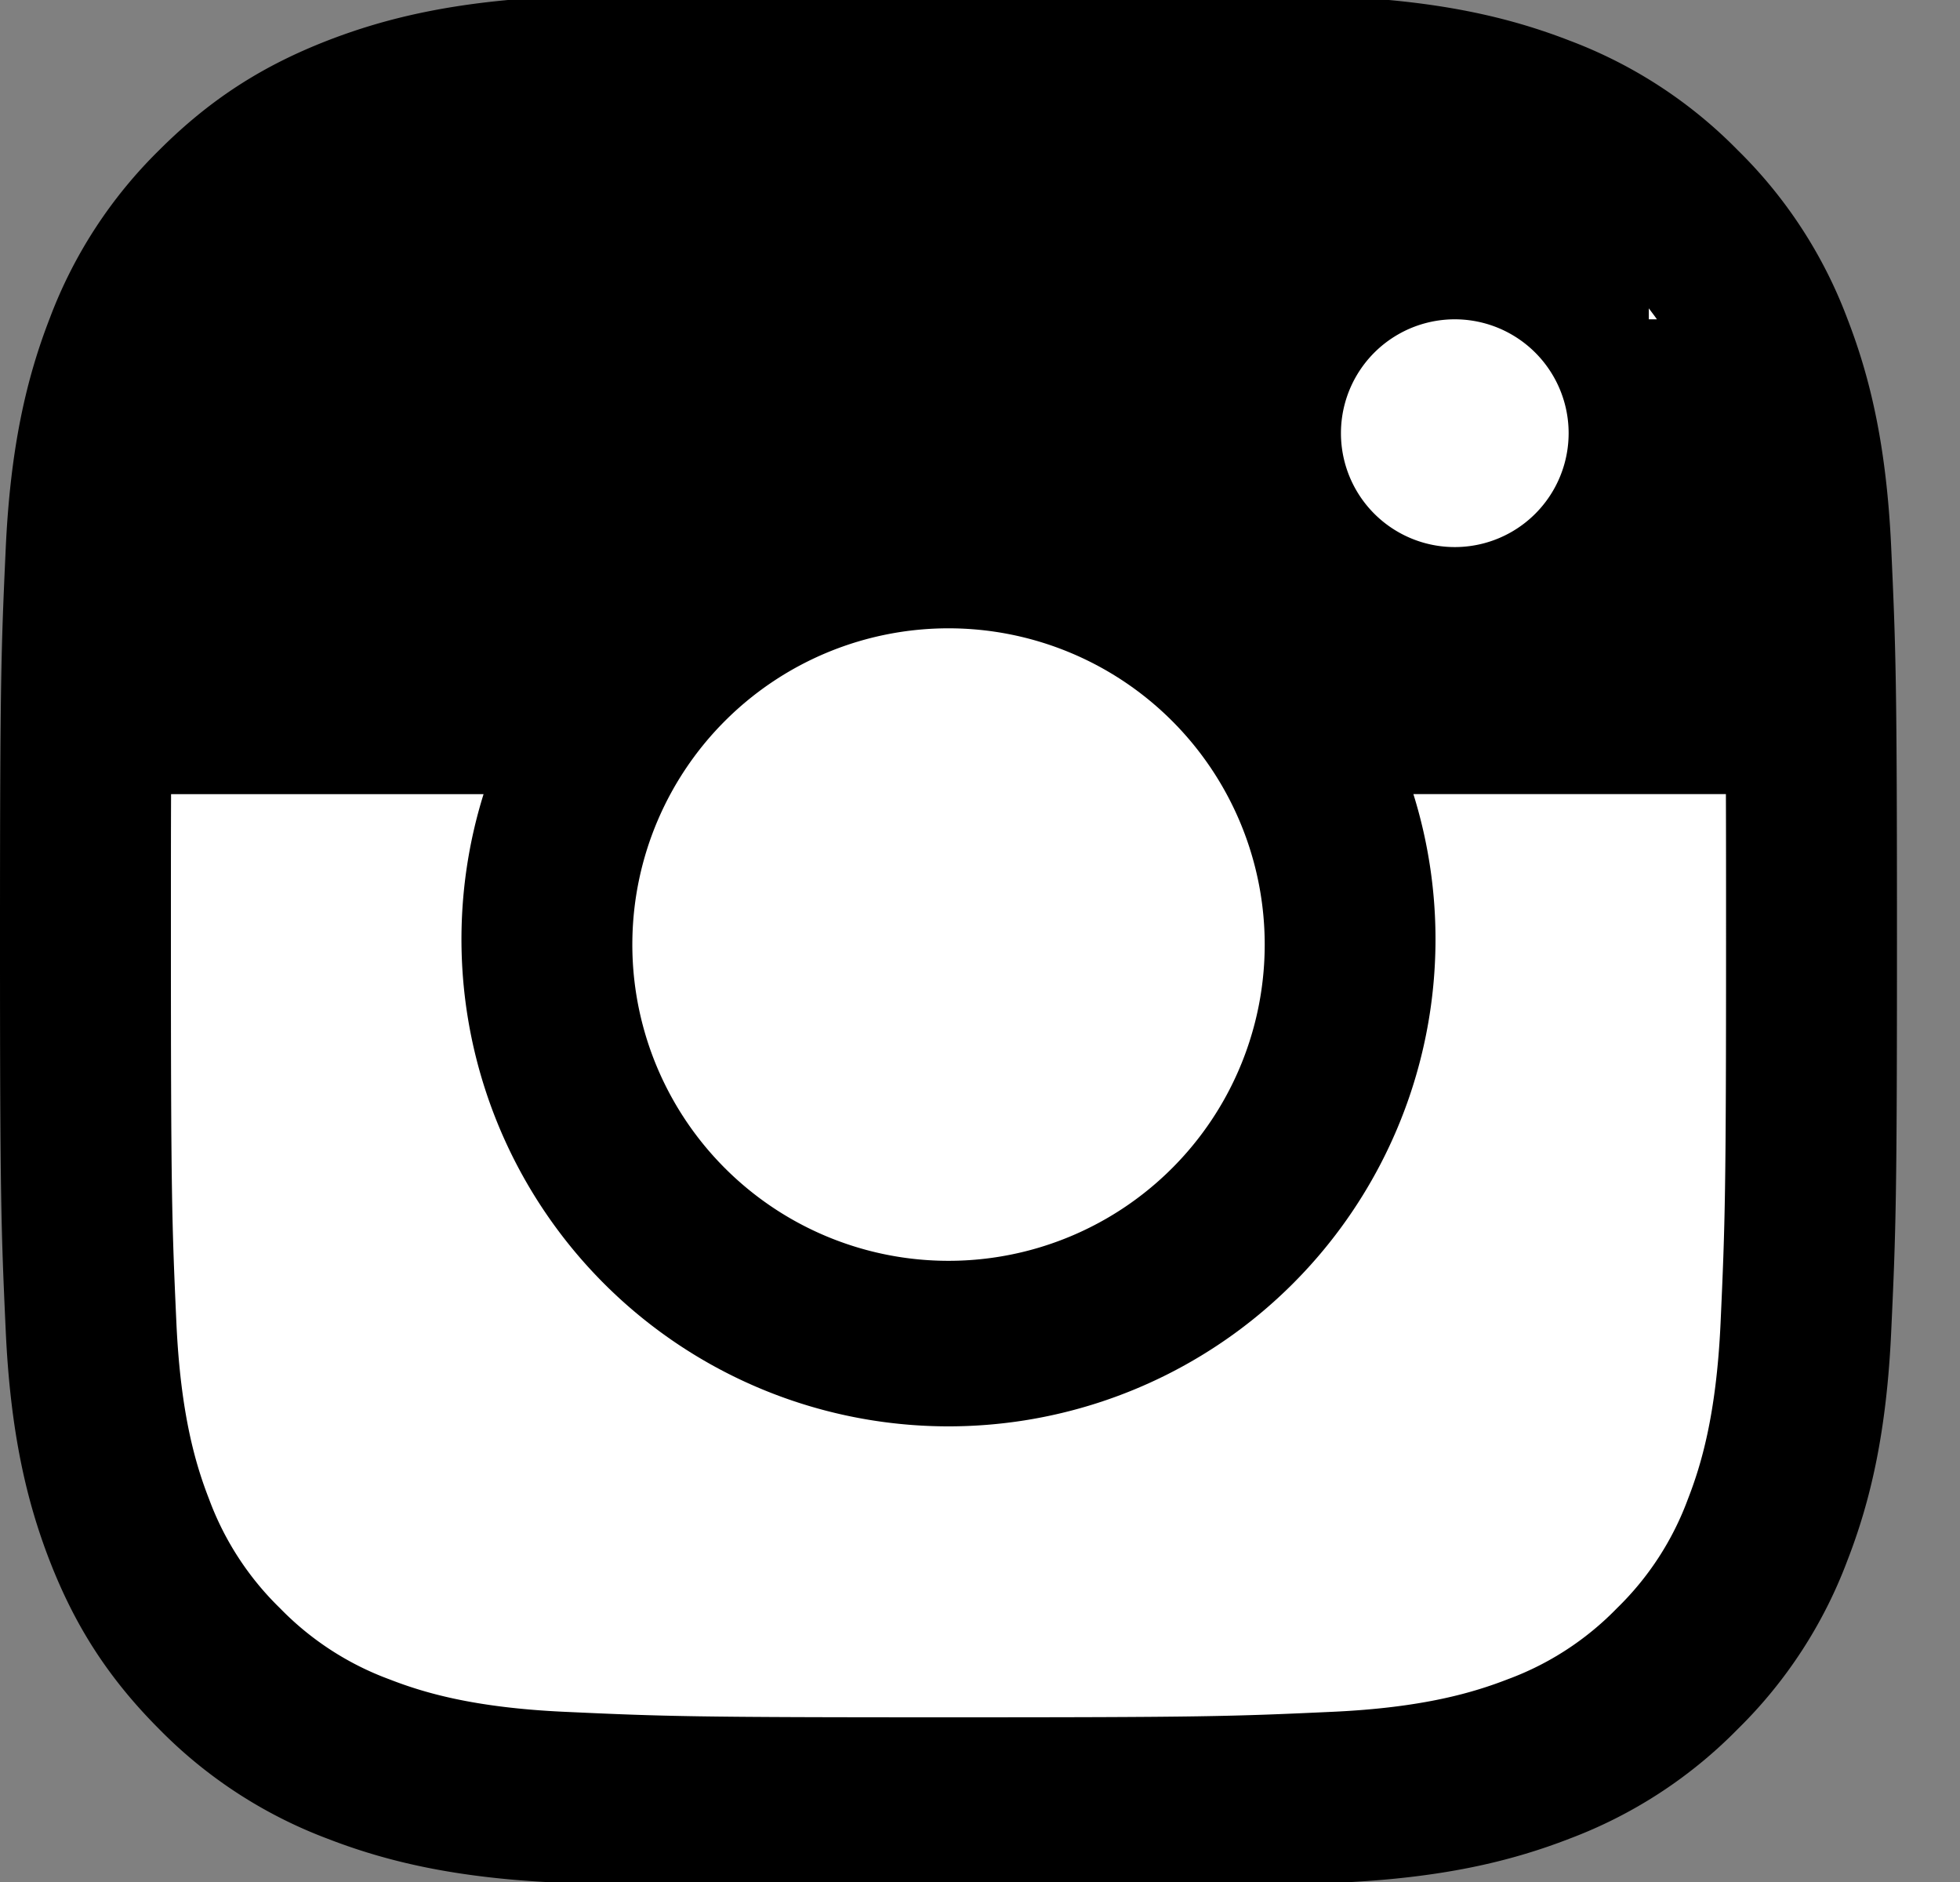
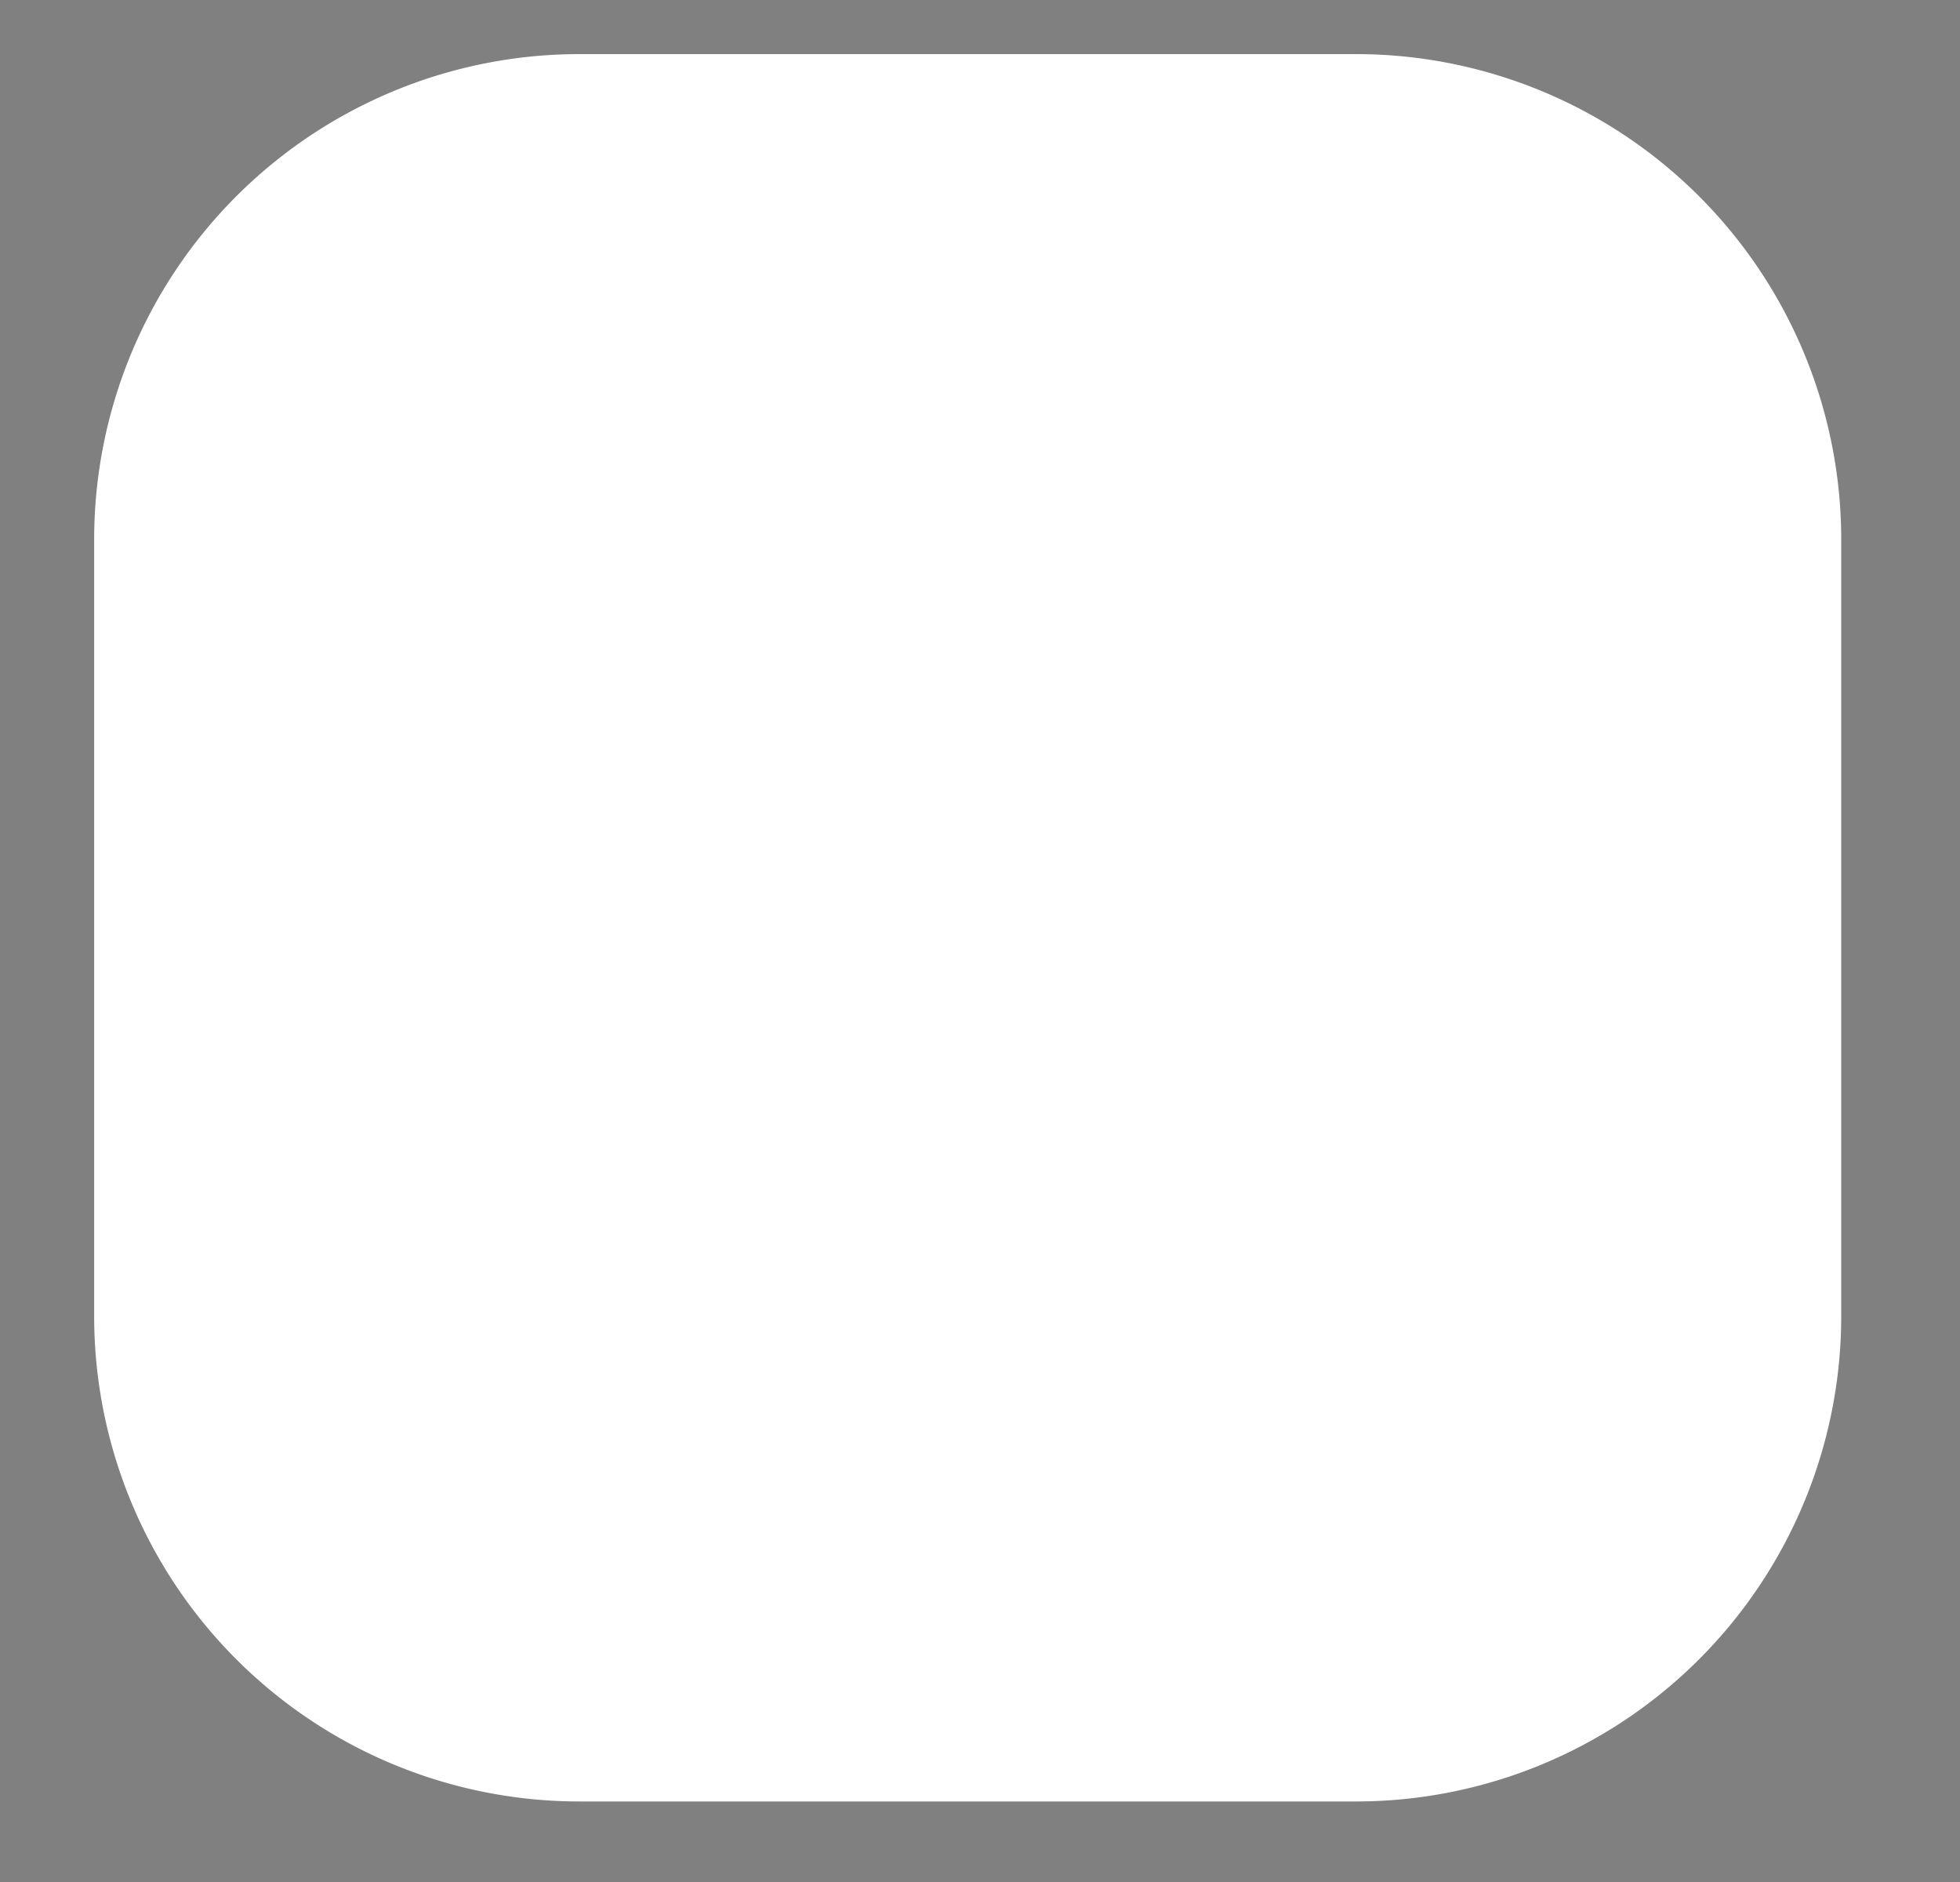
<svg xmlns="http://www.w3.org/2000/svg" width="25" height="24" viewBox="0 0 25 24">
  <rect x="0" y="0" width="25" height="24" fill="#808080" stroke="none" />
  <g>
    <g>
      <g>
        <path fill="#fff" d="M7.391.69a6.19 6.19 0 0 0-6.19 6.19v9.904a6.19 6.19 0 0 0 6.19 6.189h9.904a6.19 6.19 0 0 0 6.19-6.19V6.88a6.19 6.19 0 0 0-6.19-6.19z" />
      </g>
      <g>
-         <path d="M22.016 11.982c0 3.23-.012 3.613-.07 4.89-.054 1.179-.251 1.82-.417 2.246a3.748 3.748 0 0 1-.904 1.39 3.751 3.751 0 0 1-1.392.906c-.426.165-1.067.363-2.246.416-1.276.059-1.659.07-4.89.07-3.23 0-3.612-.011-4.888-.07-1.18-.053-1.82-.25-2.246-.416a3.751 3.751 0 0 1-1.391-.905 3.756 3.756 0 0 1-.905-1.391c-.166-.426-.363-1.067-.417-2.247-.058-1.276-.07-1.658-.07-4.889 0-.761 0-1.36.002-1.855h3.986a6.212 6.212 0 1 0 11.86 0h3.986c.002.495.002 1.094.002 1.855m-.882-7.91h-.103v-.14c.034.047.071.093.103.14m-1.126 1.453a1.452 1.452 0 1 1-2.904-.001 1.452 1.452 0 0 1 2.904 0m-3.877 6.458a4.033 4.033 0 1 1-8.065 0 4.033 4.033 0 0 1 8.065 0m8.065 0c0-3.285-.014-3.697-.073-4.988-.058-1.287-.263-2.167-.562-2.936a5.928 5.928 0 0 0-1.396-2.143A5.926 5.926 0 0 0 20.023.519c-.77-.299-1.649-.503-2.937-.562-1.29-.059-1.702-.073-4.988-.073-3.286 0-3.698.014-4.988.073C5.822.016 4.943.22 4.173.519c-.795.31-1.47.723-2.143 1.396A5.926 5.926 0 0 0 .635 4.058c-.299.77-.503 1.649-.562 2.936C.014 8.284 0 8.697 0 11.982c0 3.286.014 3.698.073 4.988.059 1.288.263 2.167.562 2.937.31.796.723 1.47 1.395 2.143a5.933 5.933 0 0 0 2.143 1.396c.77.299 1.65.503 2.937.562 1.29.059 1.702.073 4.988.073 3.286 0 3.698-.014 4.988-.073 1.288-.059 2.167-.263 2.937-.562a5.926 5.926 0 0 0 2.142-1.396 5.923 5.923 0 0 0 1.396-2.143c.3-.77.504-1.649.562-2.937.06-1.29.073-1.702.073-4.988" />
-       </g>
+         </g>
    </g>
  </g>
</svg>